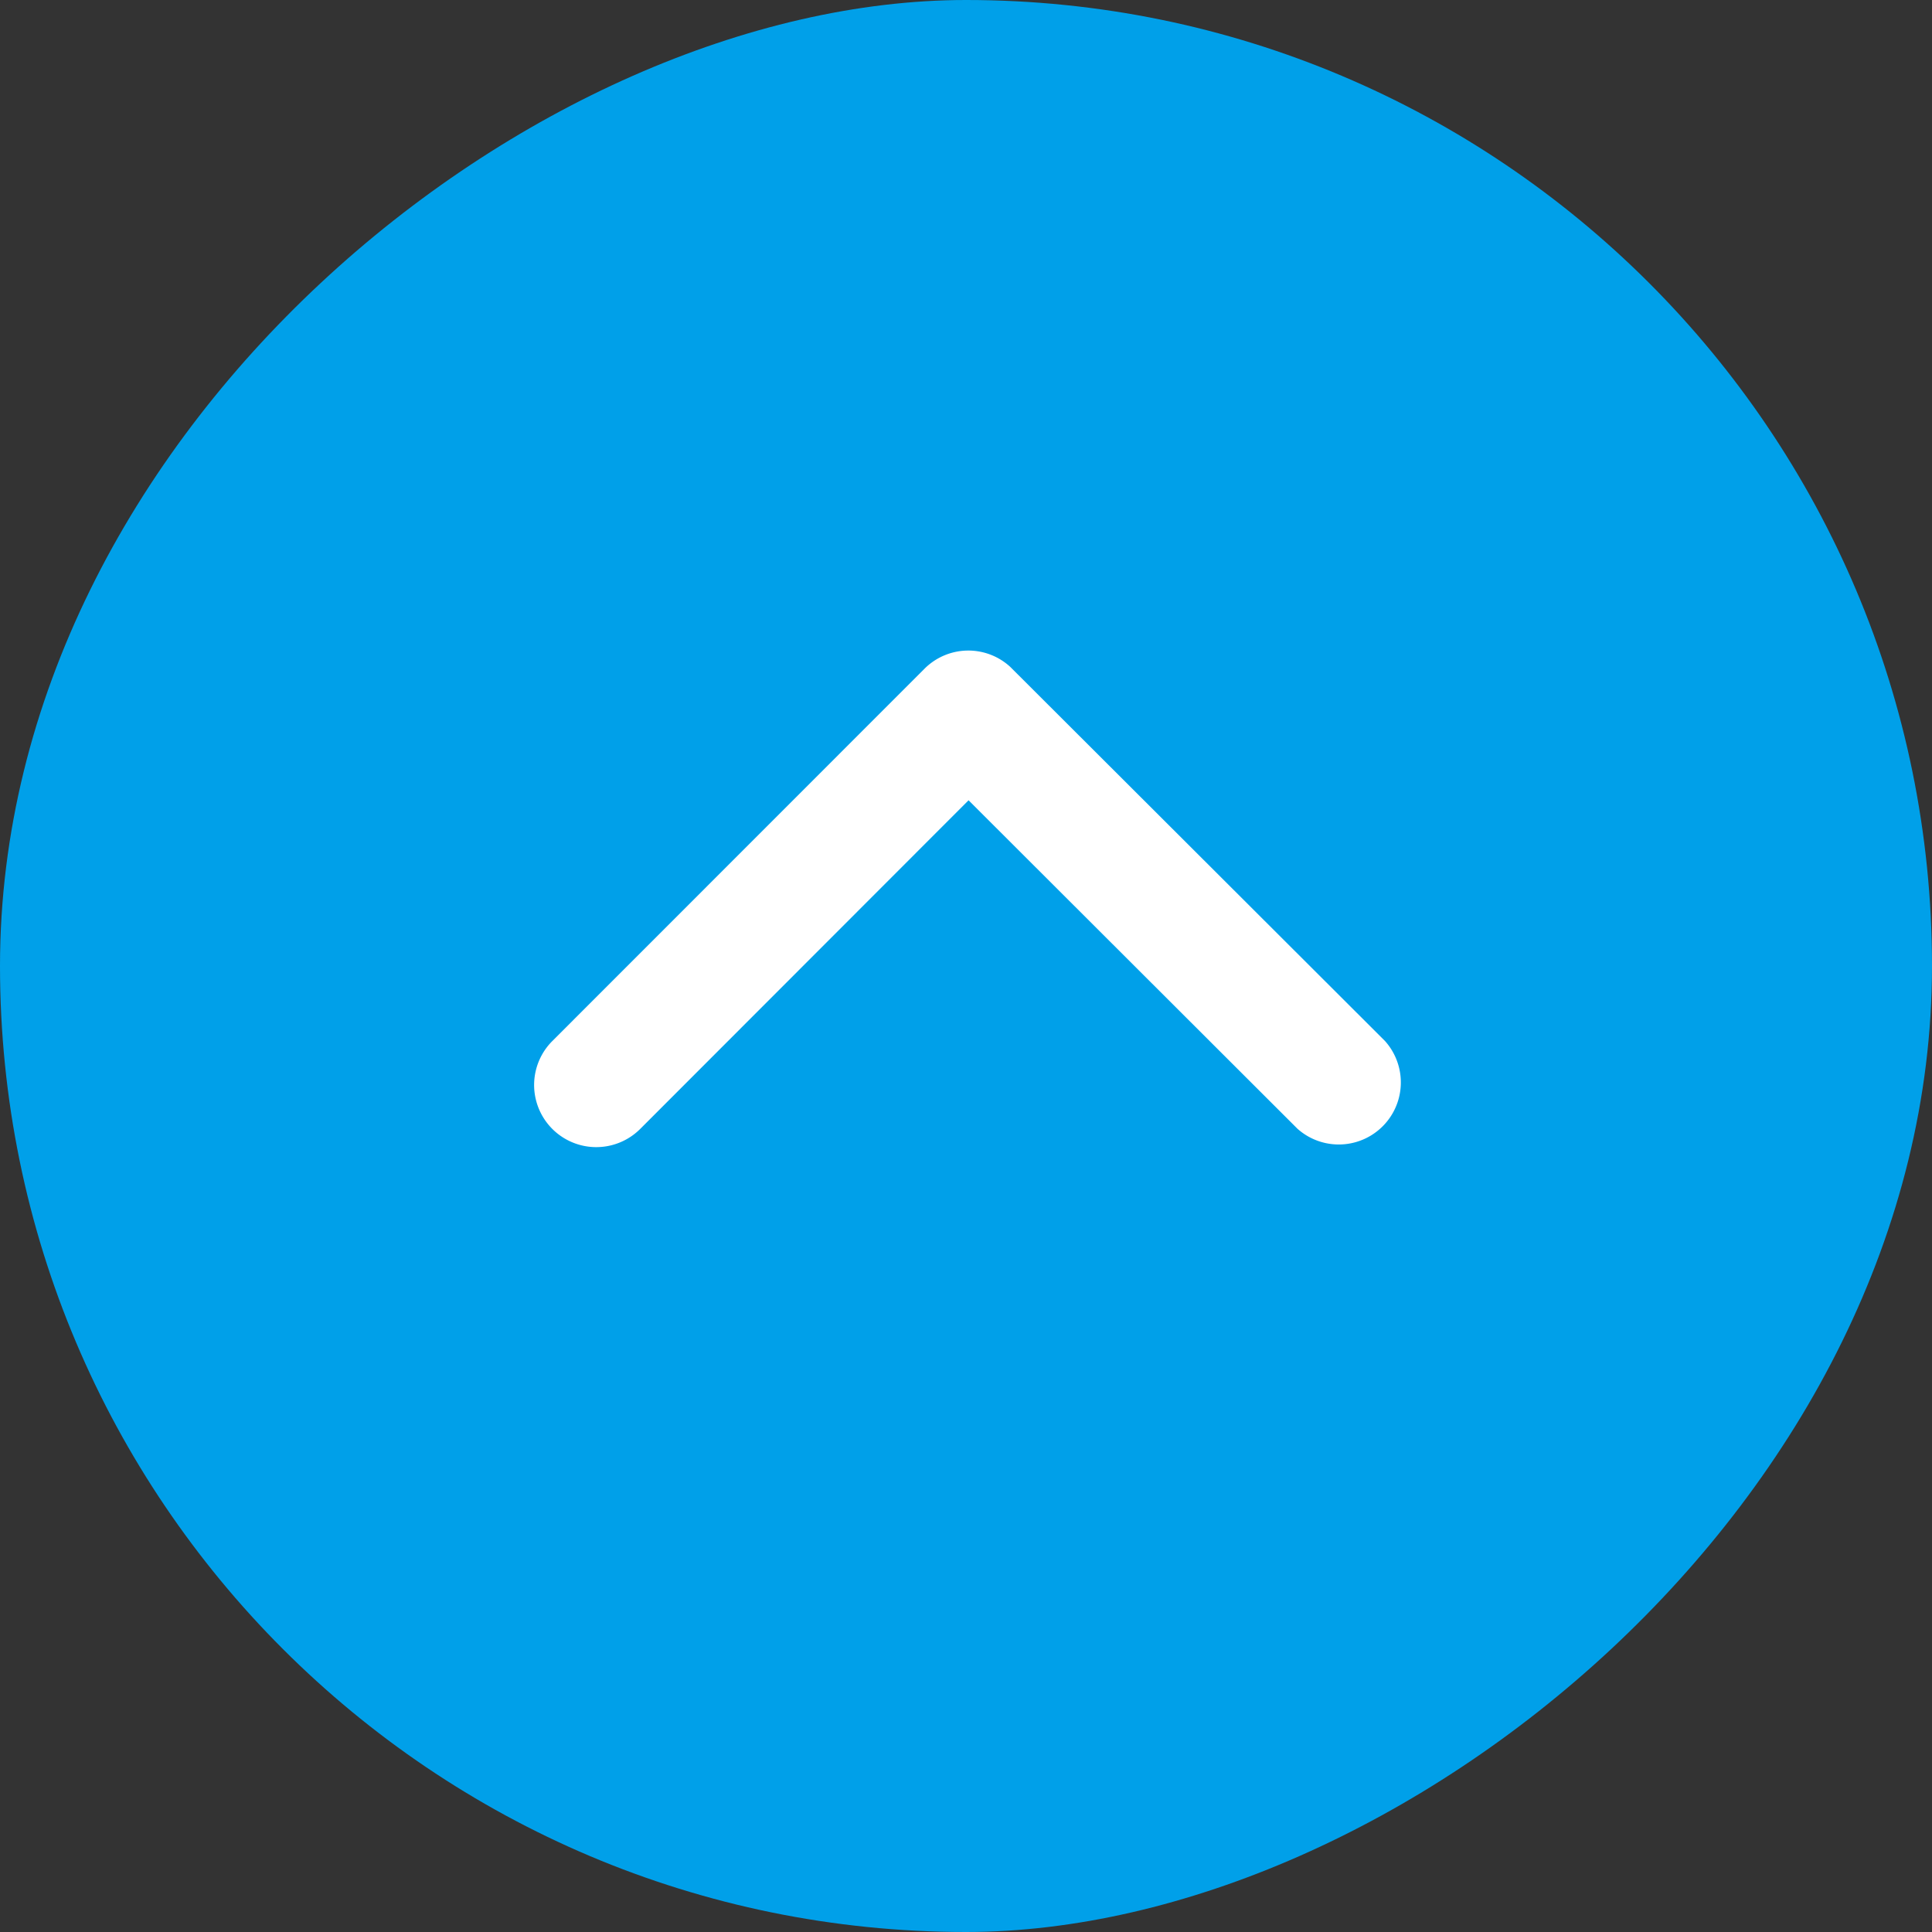
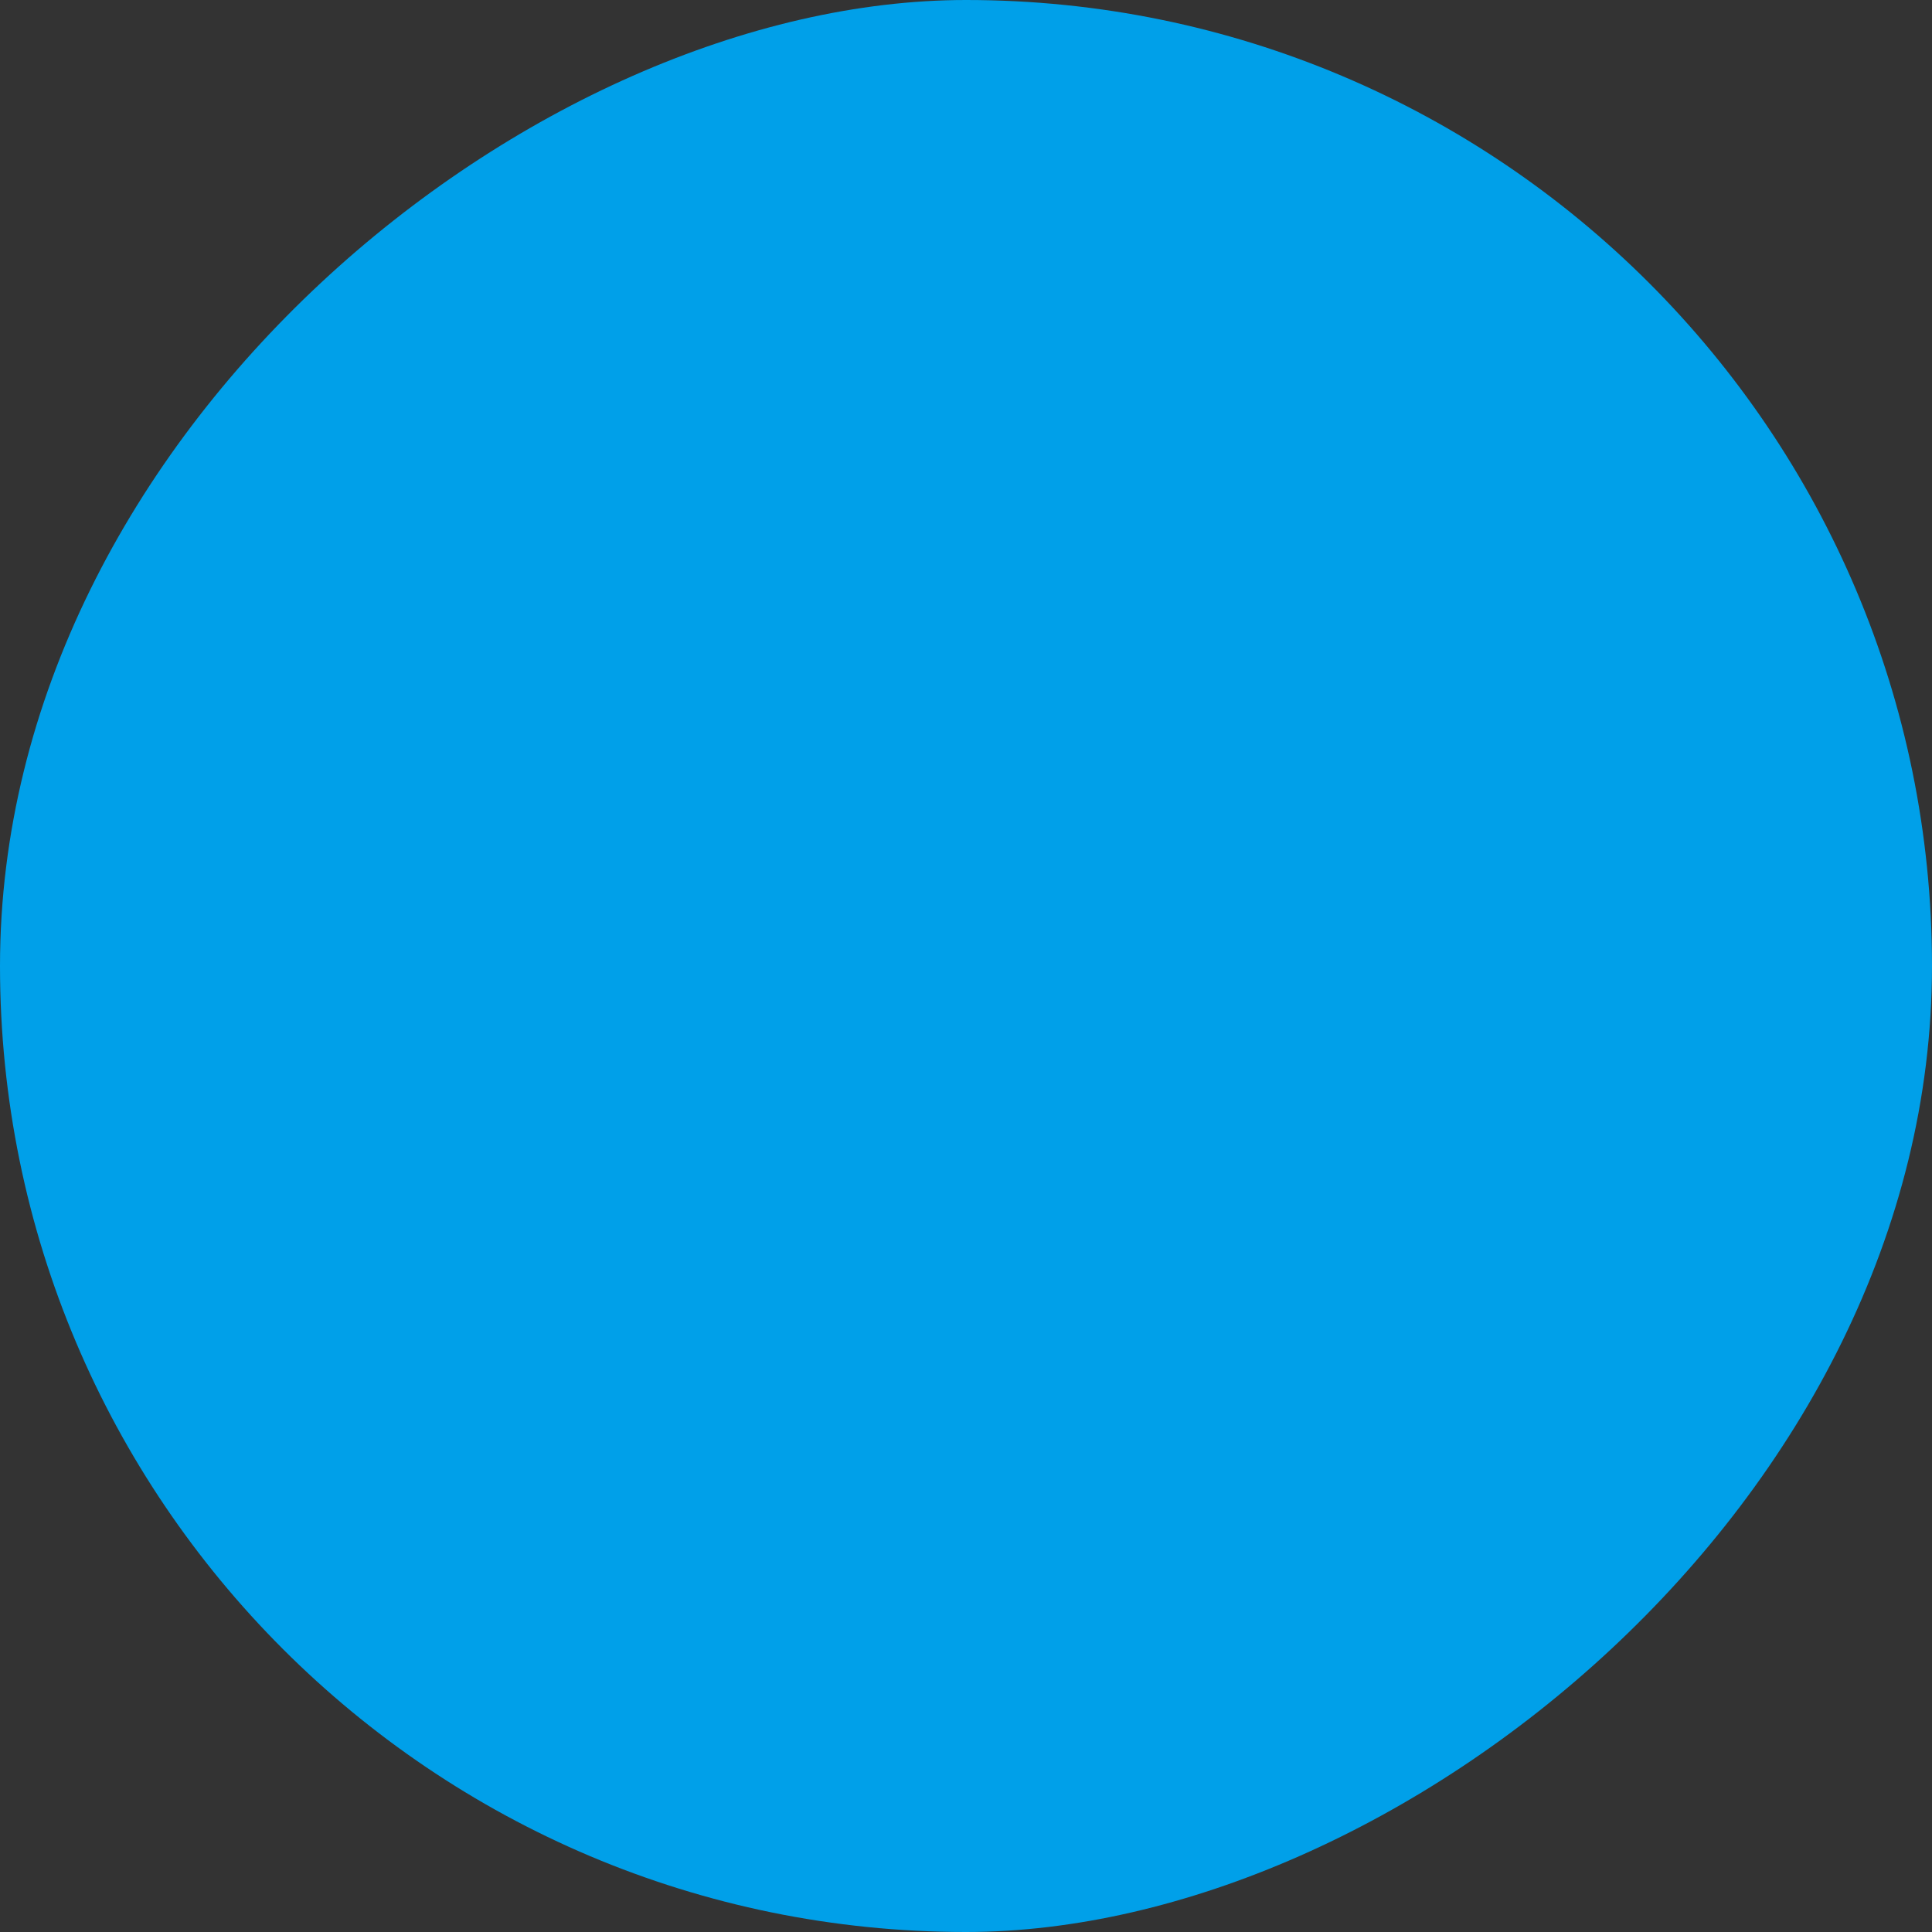
<svg xmlns="http://www.w3.org/2000/svg" width="40" height="40" viewBox="0 0 40 40">
  <rect x="0" y="0" width="40" height="40" fill="#333333" stroke="none" />
  <g id="page_top" transform="translate(-322 -2828)">
    <rect id="長方形_5799" data-name="長方形 5799" width="40" height="40" rx="20" transform="translate(362 2828) rotate(90)" fill="#00a0e9" />
-     <path id="Icon_ionic-ios-arrow-back" data-name="Icon ionic-ios-arrow-back" d="M7.183,8.991.377,2.191A1.285,1.285,0,0,1,2.2.375L9.909,8.081a1.283,1.283,0,0,1,.037,1.772L2.2,17.612A1.285,1.285,0,0,1,.383,15.8Z" transform="translate(333.062 2851.752) rotate(-90)" fill="#fff" />
  </g>
</svg>